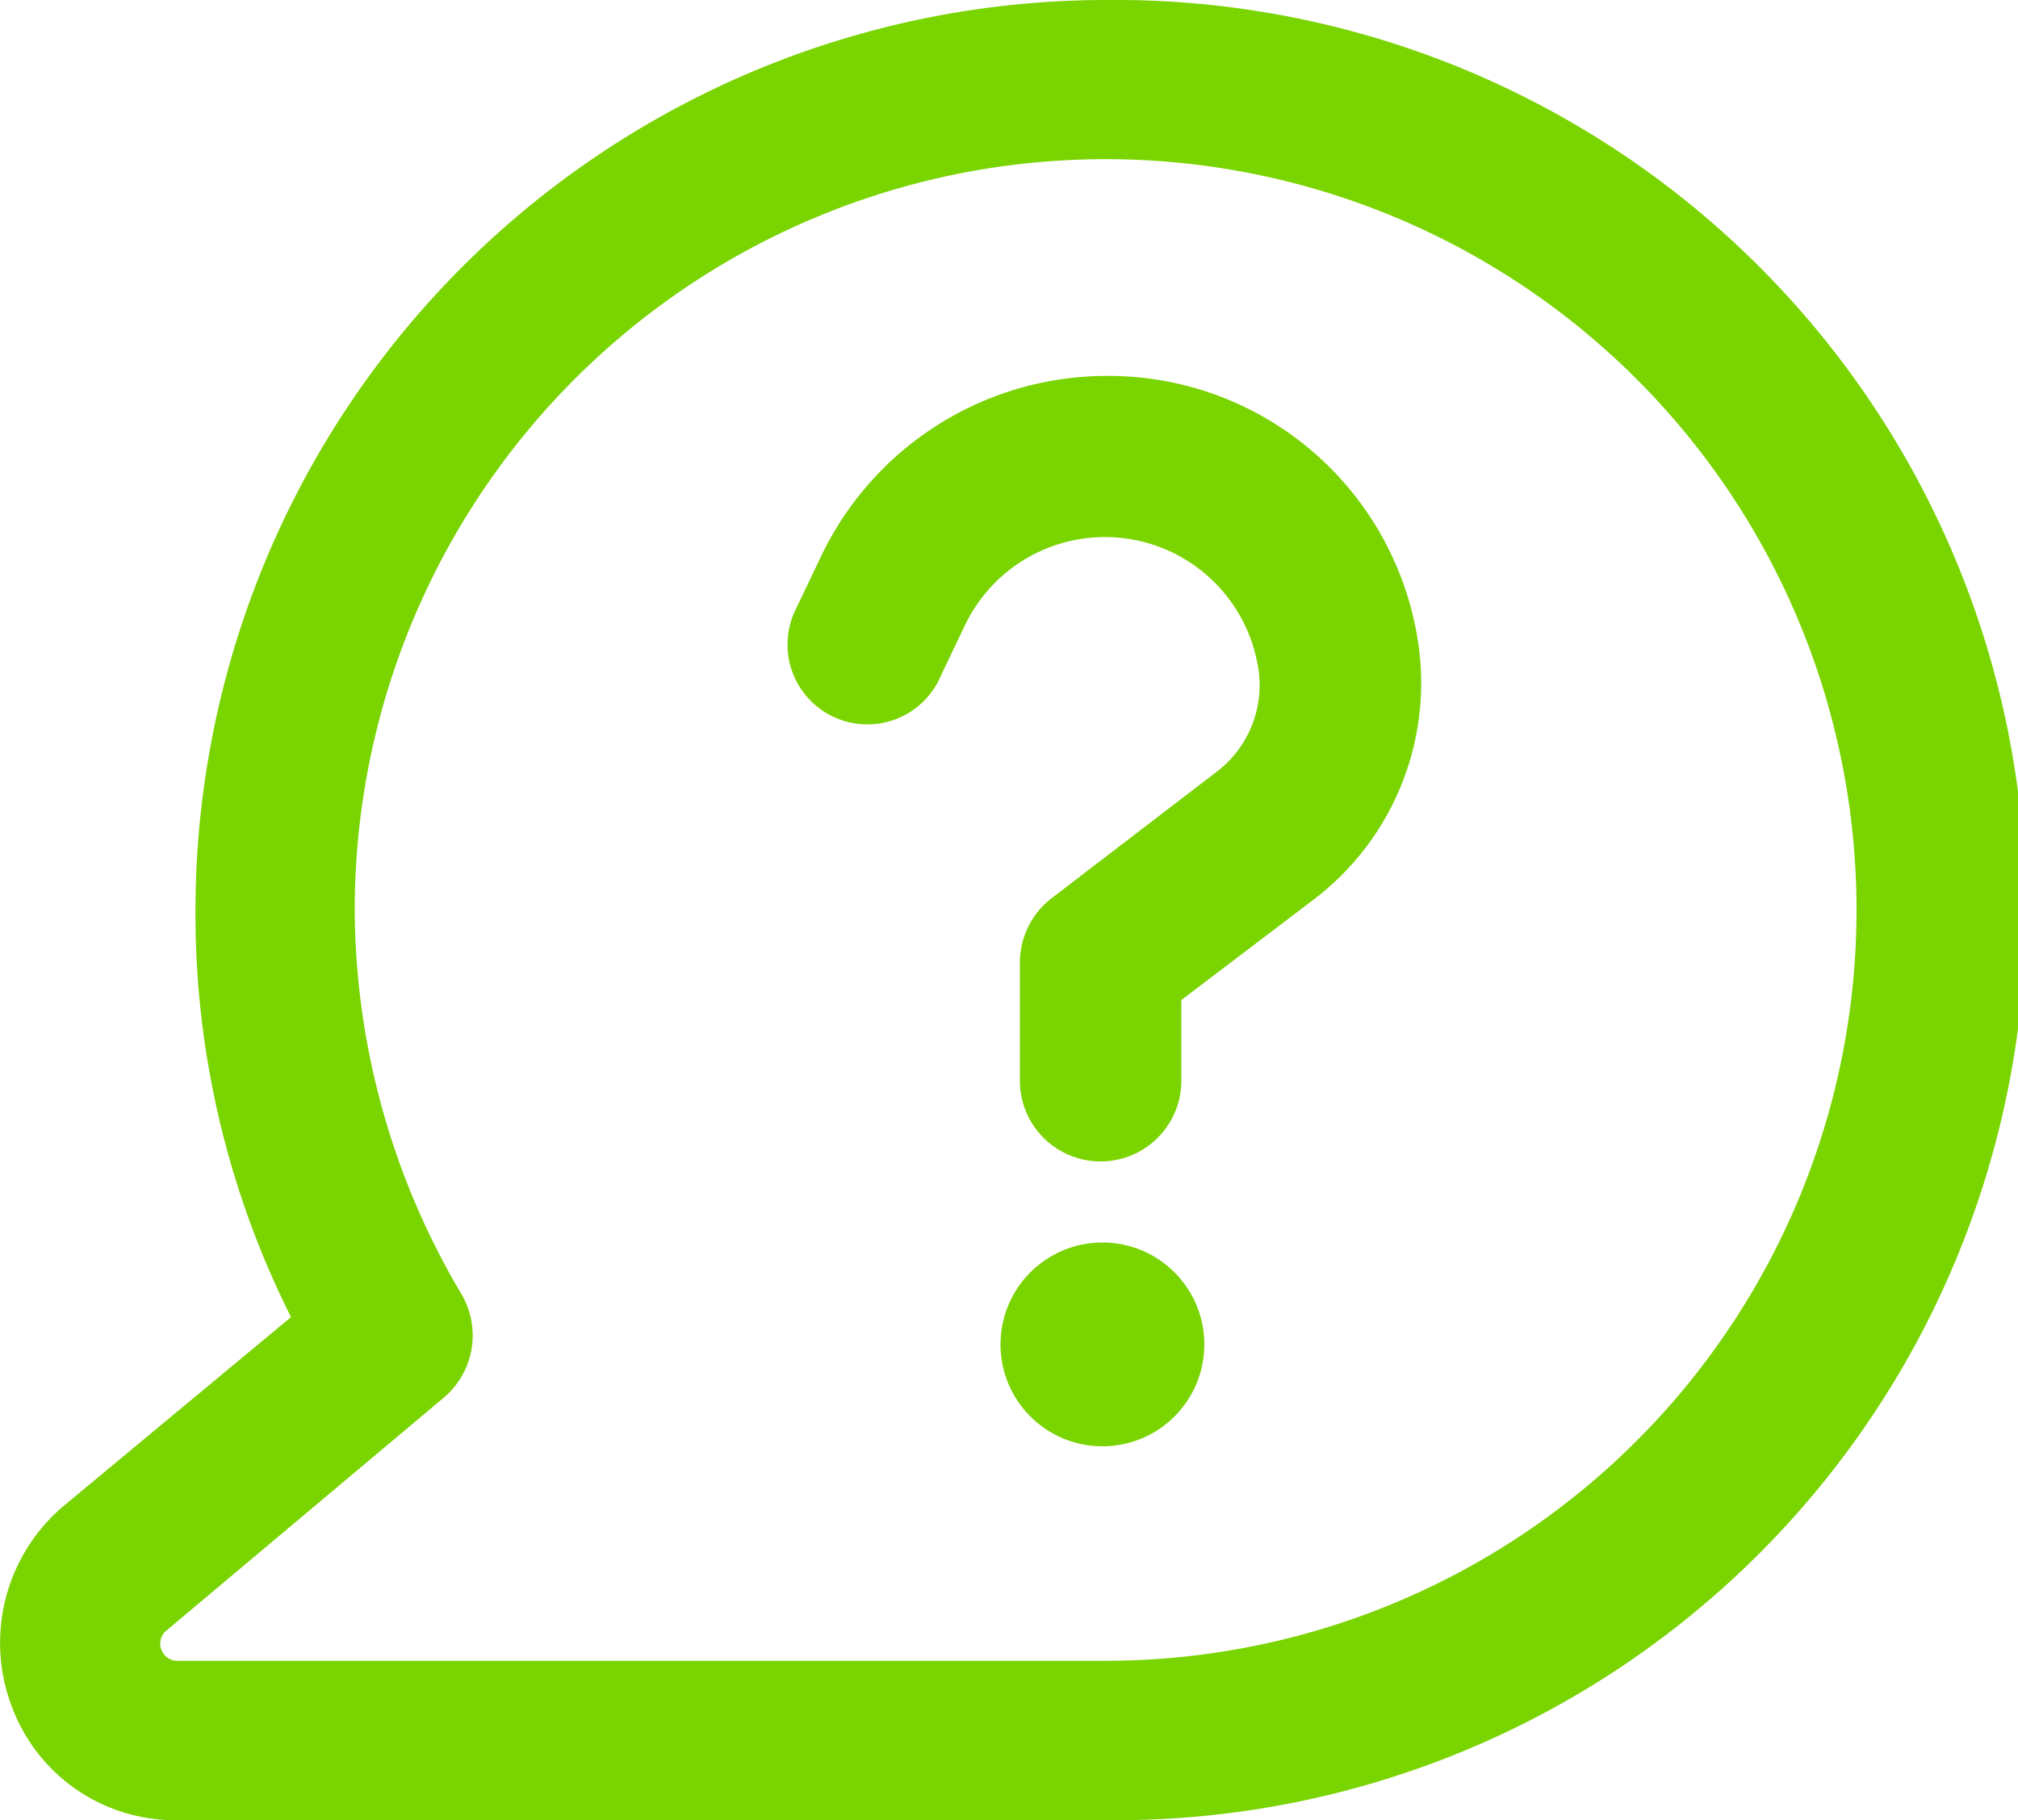
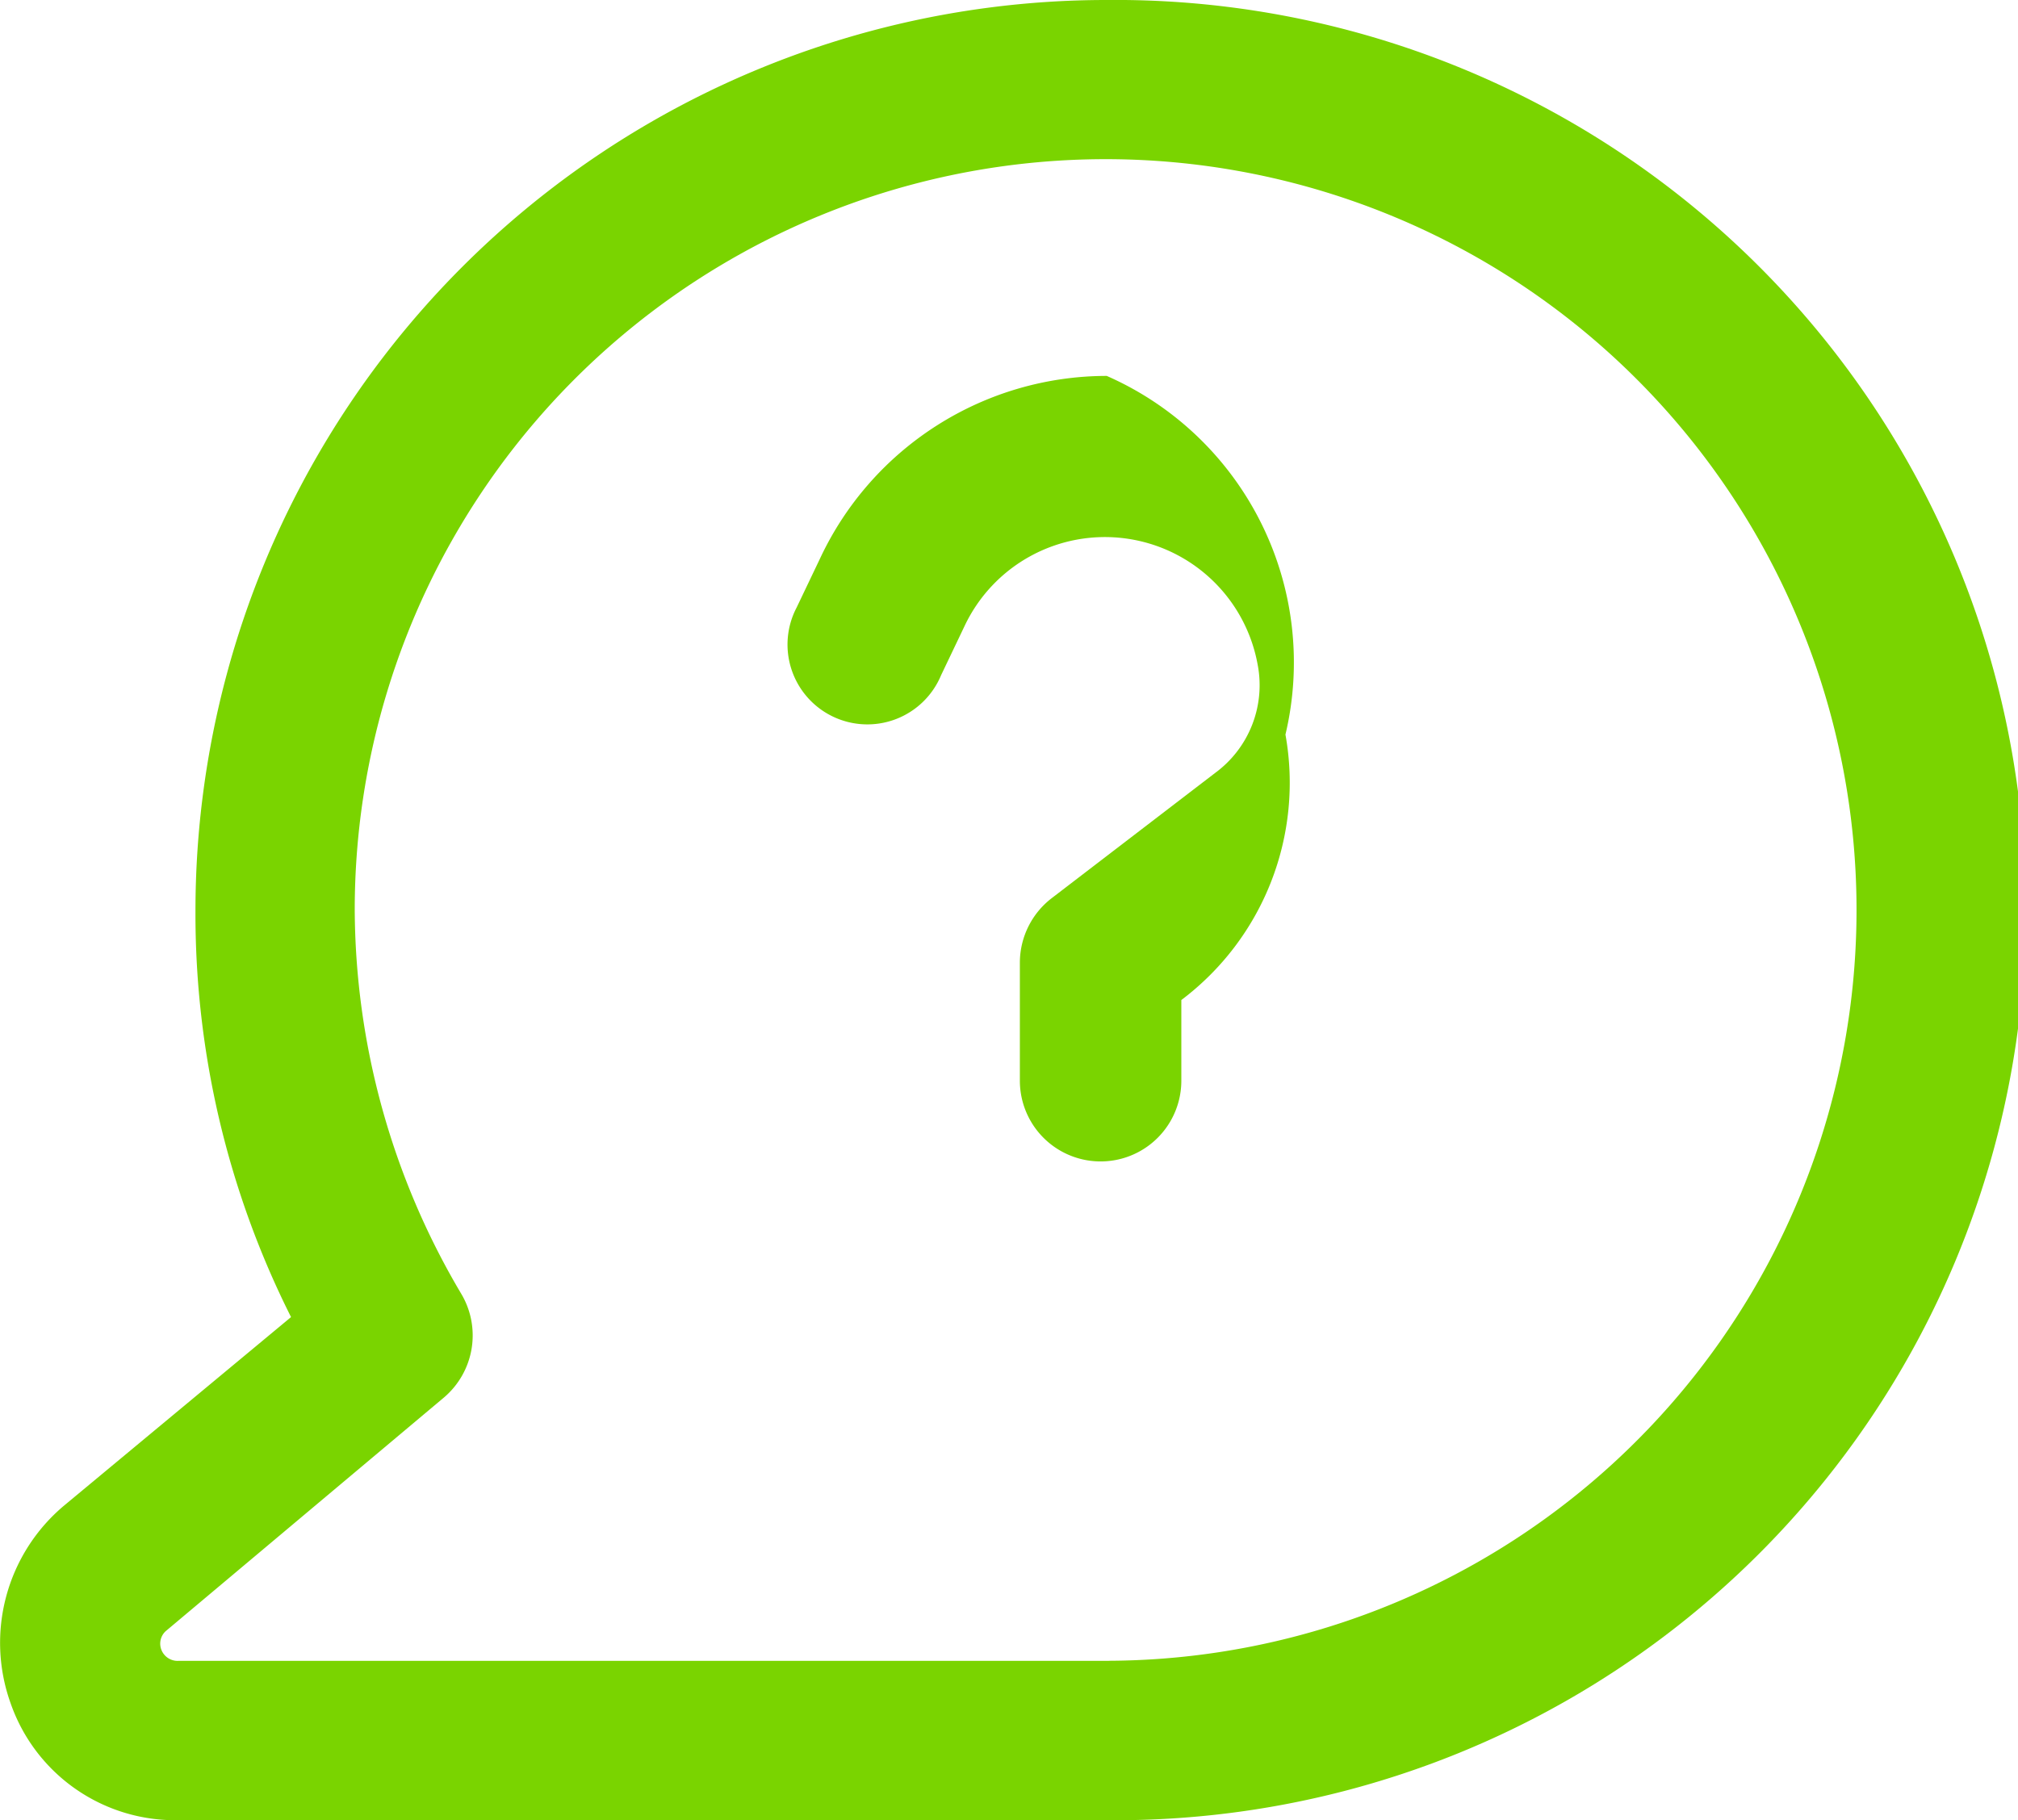
<svg xmlns="http://www.w3.org/2000/svg" width="23.859" height="21.523" viewBox="0 0 23.859 21.523">
  <g id="noun_ask_3407957" transform="translate(-2.498 -7.1)">
    <g id="Group_17286" data-name="Group 17286" transform="translate(2.498 7.1)">
-       <path id="Path_27596" data-name="Path 27596" d="M43.39,24.8A3.745,3.745,0,0,0,40,26.96l-.276.578a.944.944,0,1,0,1.708.8l.276-.578a1.835,1.835,0,0,1,3.466.452,1.286,1.286,0,0,1-.5,1.281l-1.934,1.482a.964.964,0,0,0-.377.753v1.406a.954.954,0,1,0,1.909,0v-.954L45.826,31a3.216,3.216,0,0,0,1.231-3.139A3.7,3.7,0,0,0,43.39,24.8Z" transform="translate(-30.305 -20.355)" fill="#7ad400" />
-       <circle id="Ellipse_696" data-name="Ellipse 696" cx="1.205" cy="1.205" r="1.205" transform="translate(11.829 14.692)" fill="#7ad400" />
+       <path id="Path_27596" data-name="Path 27596" d="M43.39,24.8A3.745,3.745,0,0,0,40,26.96l-.276.578a.944.944,0,1,0,1.708.8l.276-.578a1.835,1.835,0,0,1,3.466.452,1.286,1.286,0,0,1-.5,1.281l-1.934,1.482a.964.964,0,0,0-.377.753v1.406a.954.954,0,1,0,1.909,0v-.954a3.216,3.216,0,0,0,1.231-3.139A3.7,3.7,0,0,0,43.39,24.8Z" transform="translate(-30.305 -20.355)" fill="#7ad400" />
      <path id="Path_27597" data-name="Path 27597" d="M15.583,7.1A10.772,10.772,0,0,0,4.809,17.874a10.609,10.609,0,0,0,1.13,4.8L3.252,24.906a2.118,2.118,0,0,0-.628,2.336,2.06,2.06,0,0,0,1.984,1.381H15.583a10.762,10.762,0,1,0,0-21.523Zm.025,19.639h-11a.205.205,0,0,1-.2-.126.2.2,0,0,1,.05-.226l3.29-2.763a.963.963,0,0,0,.2-1.231,8.967,8.967,0,0,1-1.256-4.546,8.878,8.878,0,1,1,8.916,8.891Z" transform="translate(-2.498 -7.1)" fill="#7ad400" />
    </g>
  </g>
</svg>